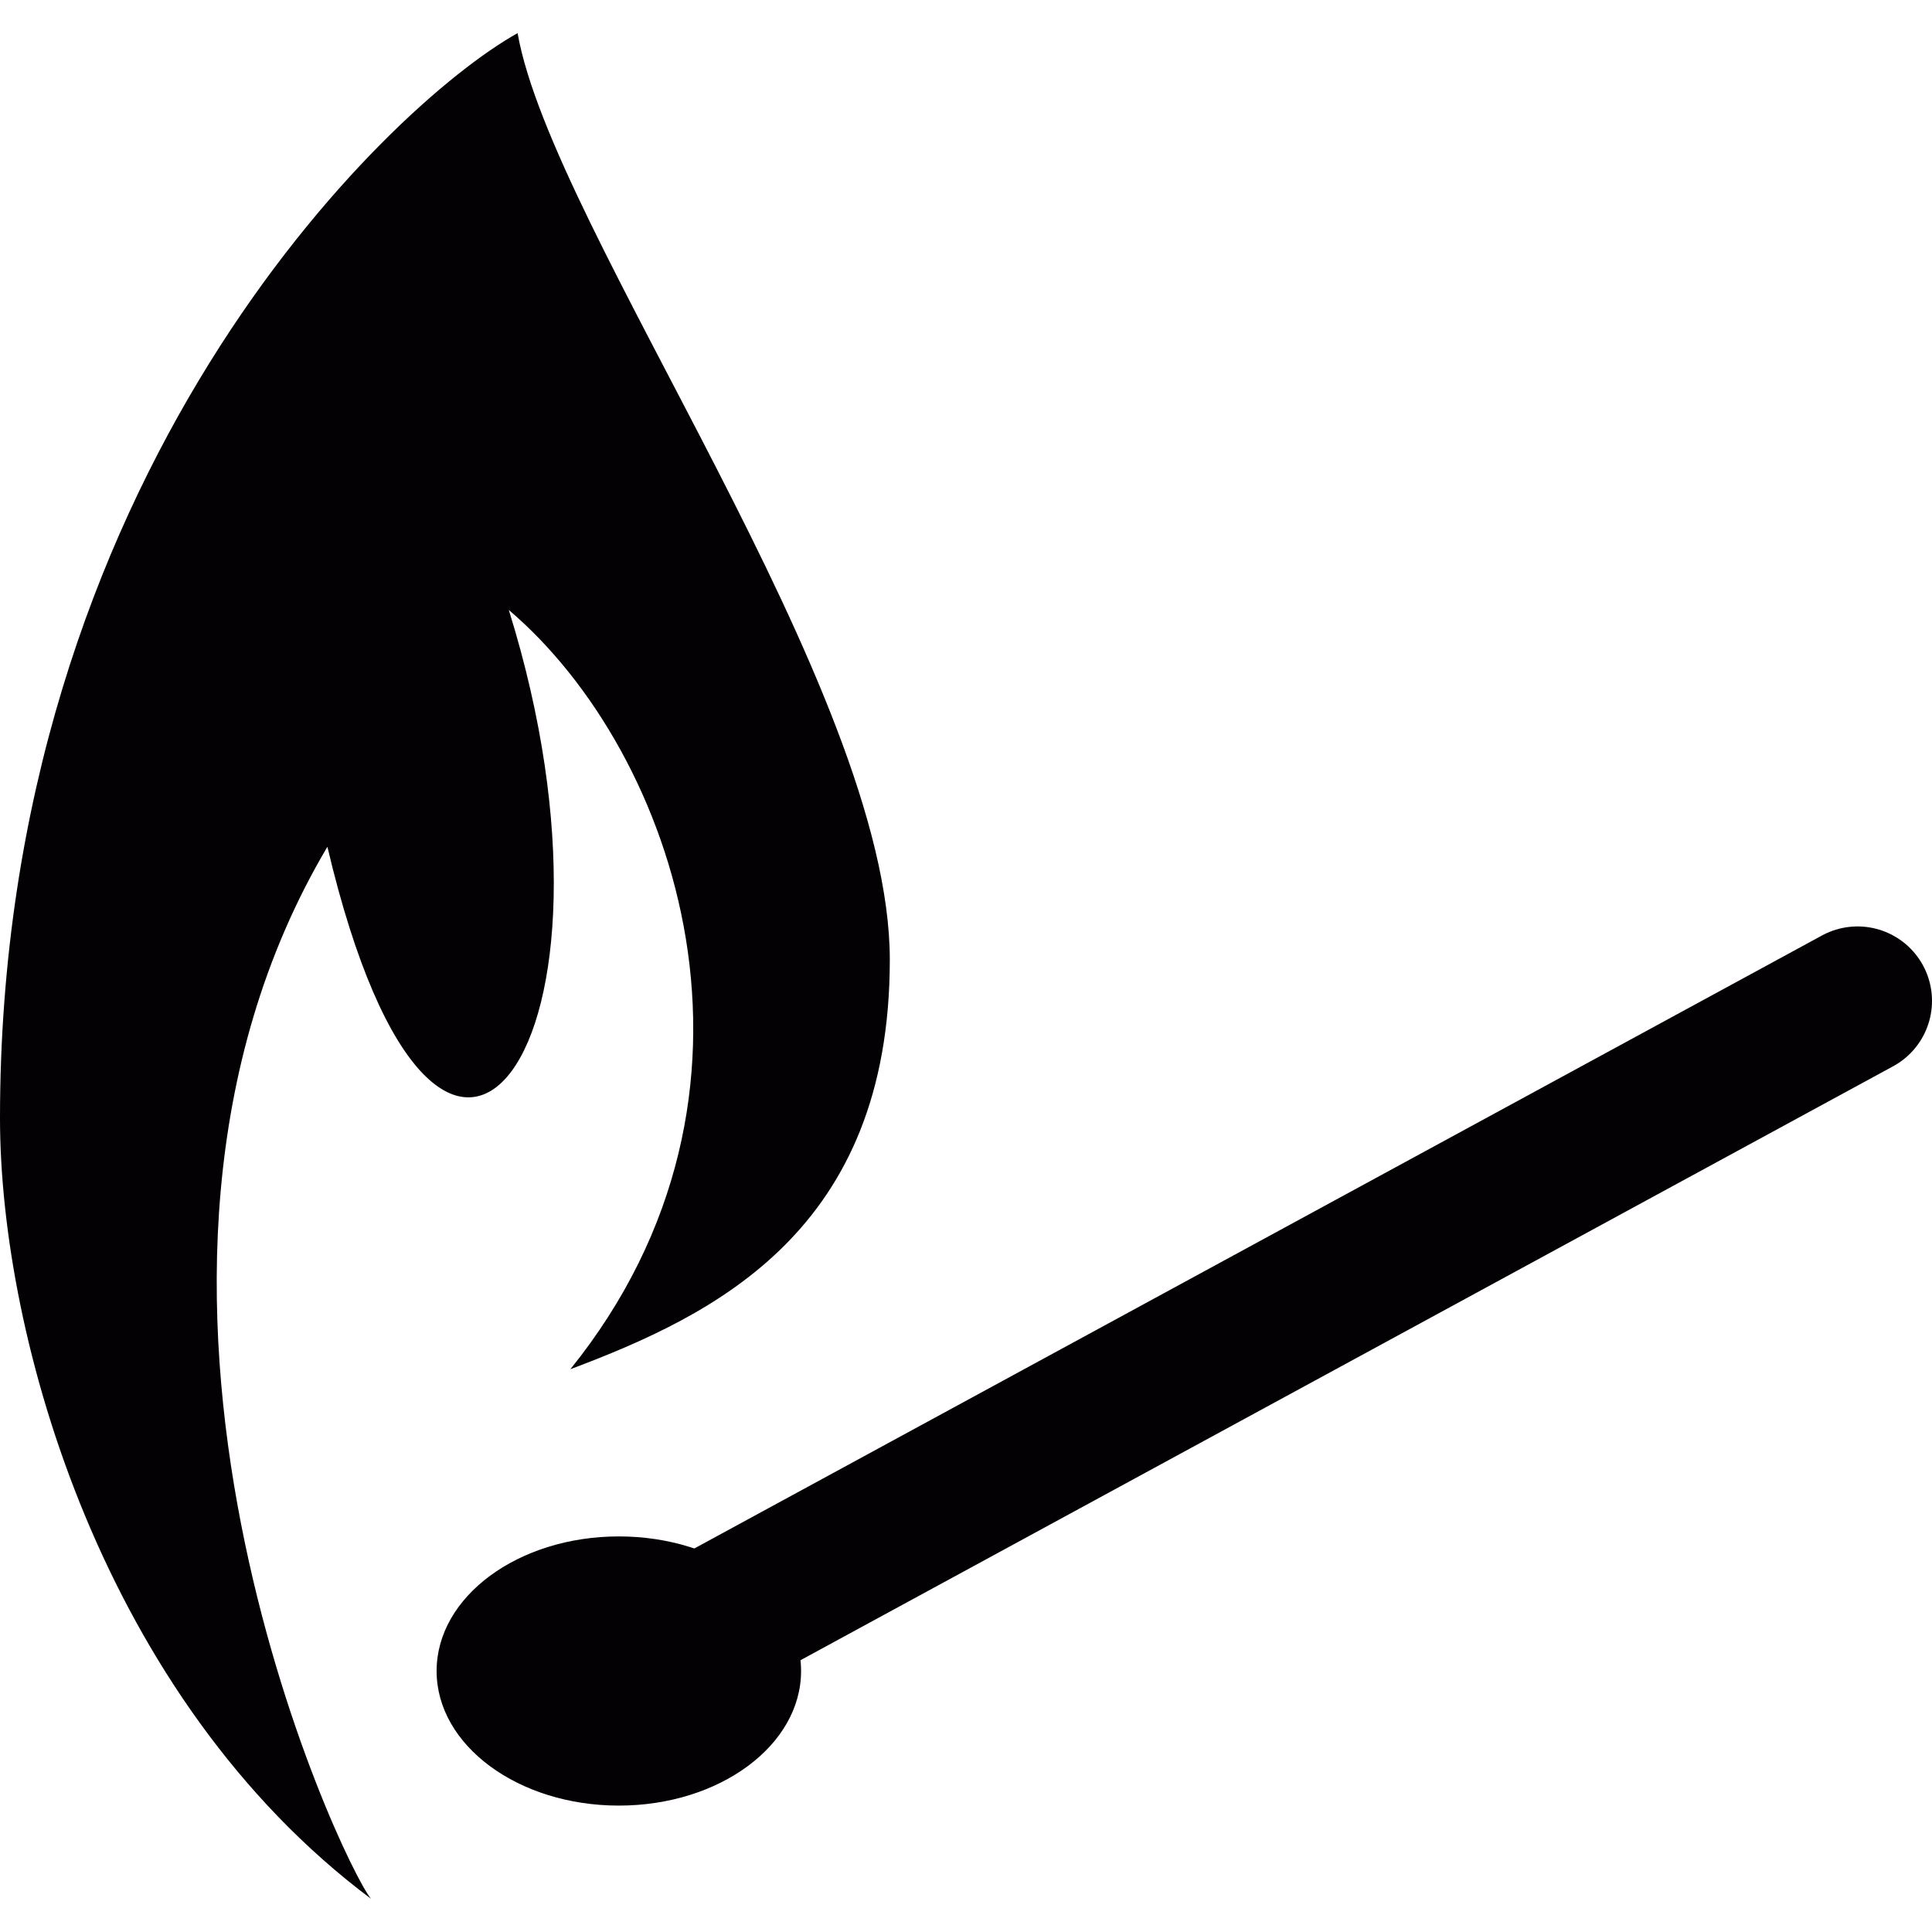
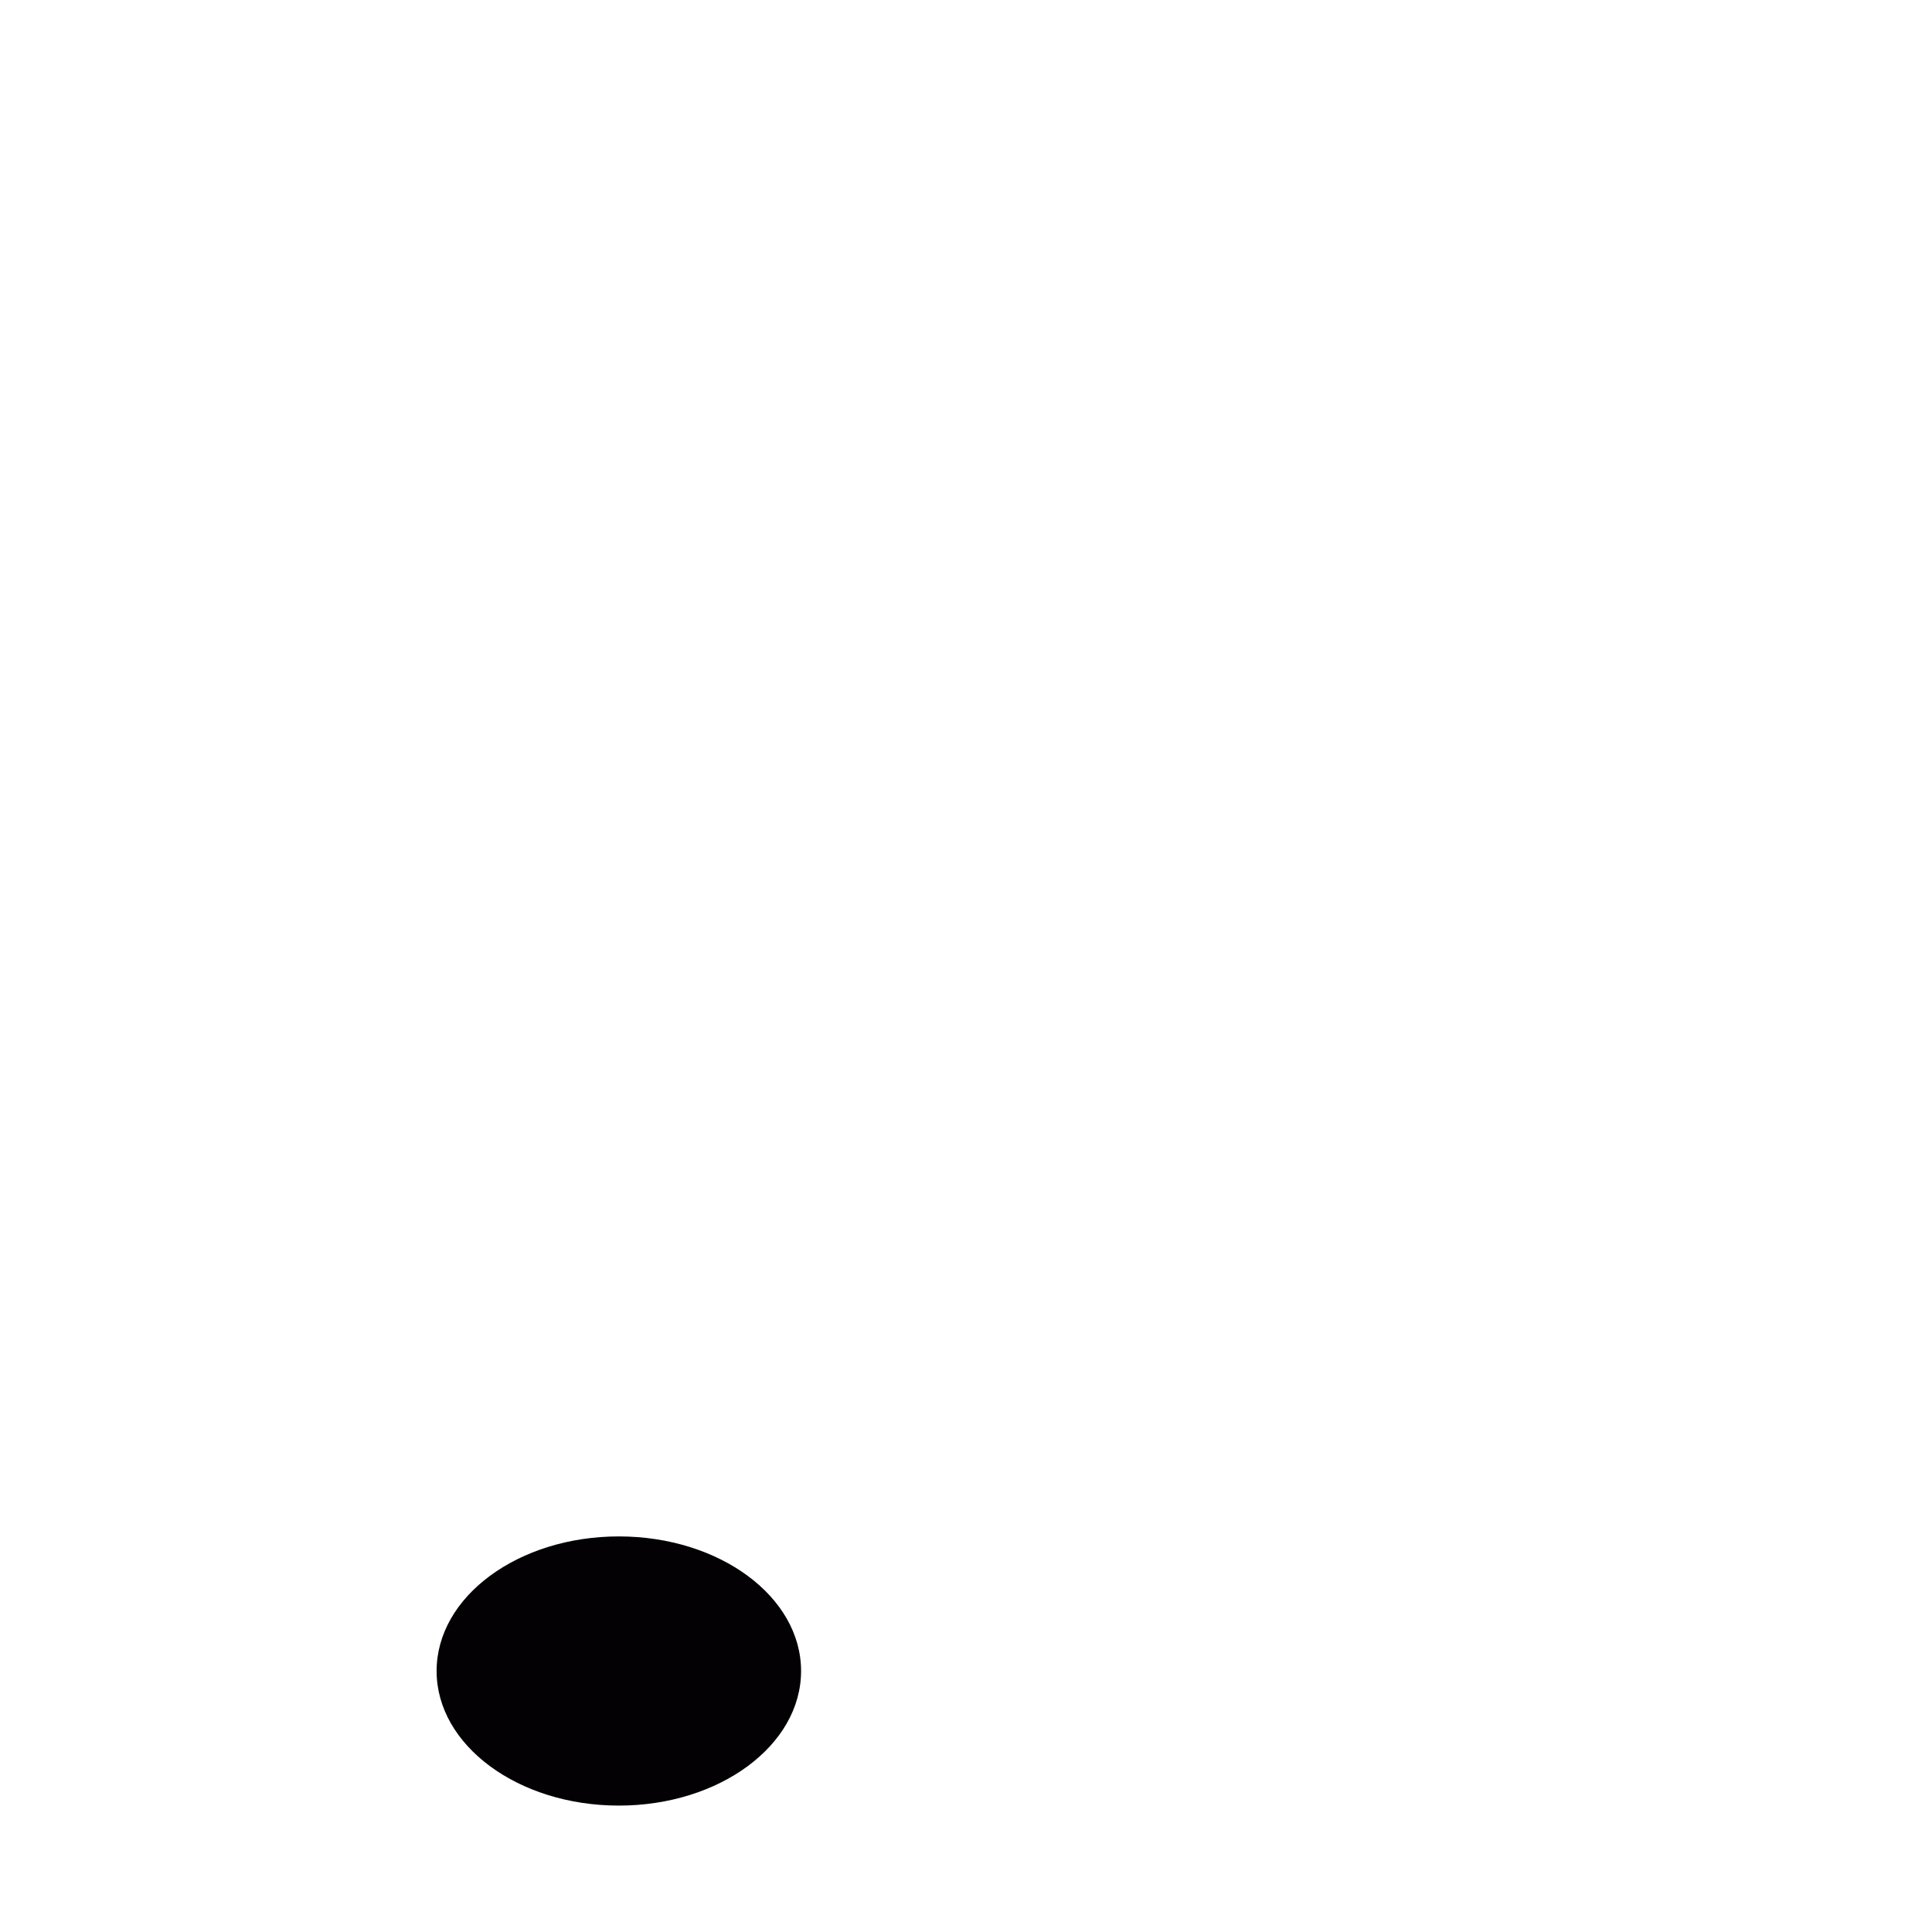
<svg xmlns="http://www.w3.org/2000/svg" version="1.1" id="Capa_1" viewBox="0 0 25.953 25.953" xml:space="preserve">
  <g>
-     <path style="fill:#030104;" d="M6.953,0.445C5.178,1.437,0,6.42,0,15.02c0,2.961,1.391,7.8,4.984,10.487   c-0.393-0.471-4.069-8.257-0.586-14.132c1.518,6.439,4.261,2.668,2.437-3.181c2.243,1.906,3.825,6.479,0.827,10.199   c1.938-0.73,4.291-1.858,4.291-5.501S7.418,3.093,6.953,0.445z" />
-     <line style="fill:none;stroke:#030104;stroke-width:2;stroke-linecap:round;stroke-linejoin:round;stroke-miterlimit:10;" x1="7.953" y1="22.686" x2="24.953" y2="13.445" />
    <ellipse style="fill:#030104;" cx="8.313" cy="22.447" rx="2.448" ry="1.808" />
  </g>
</svg>